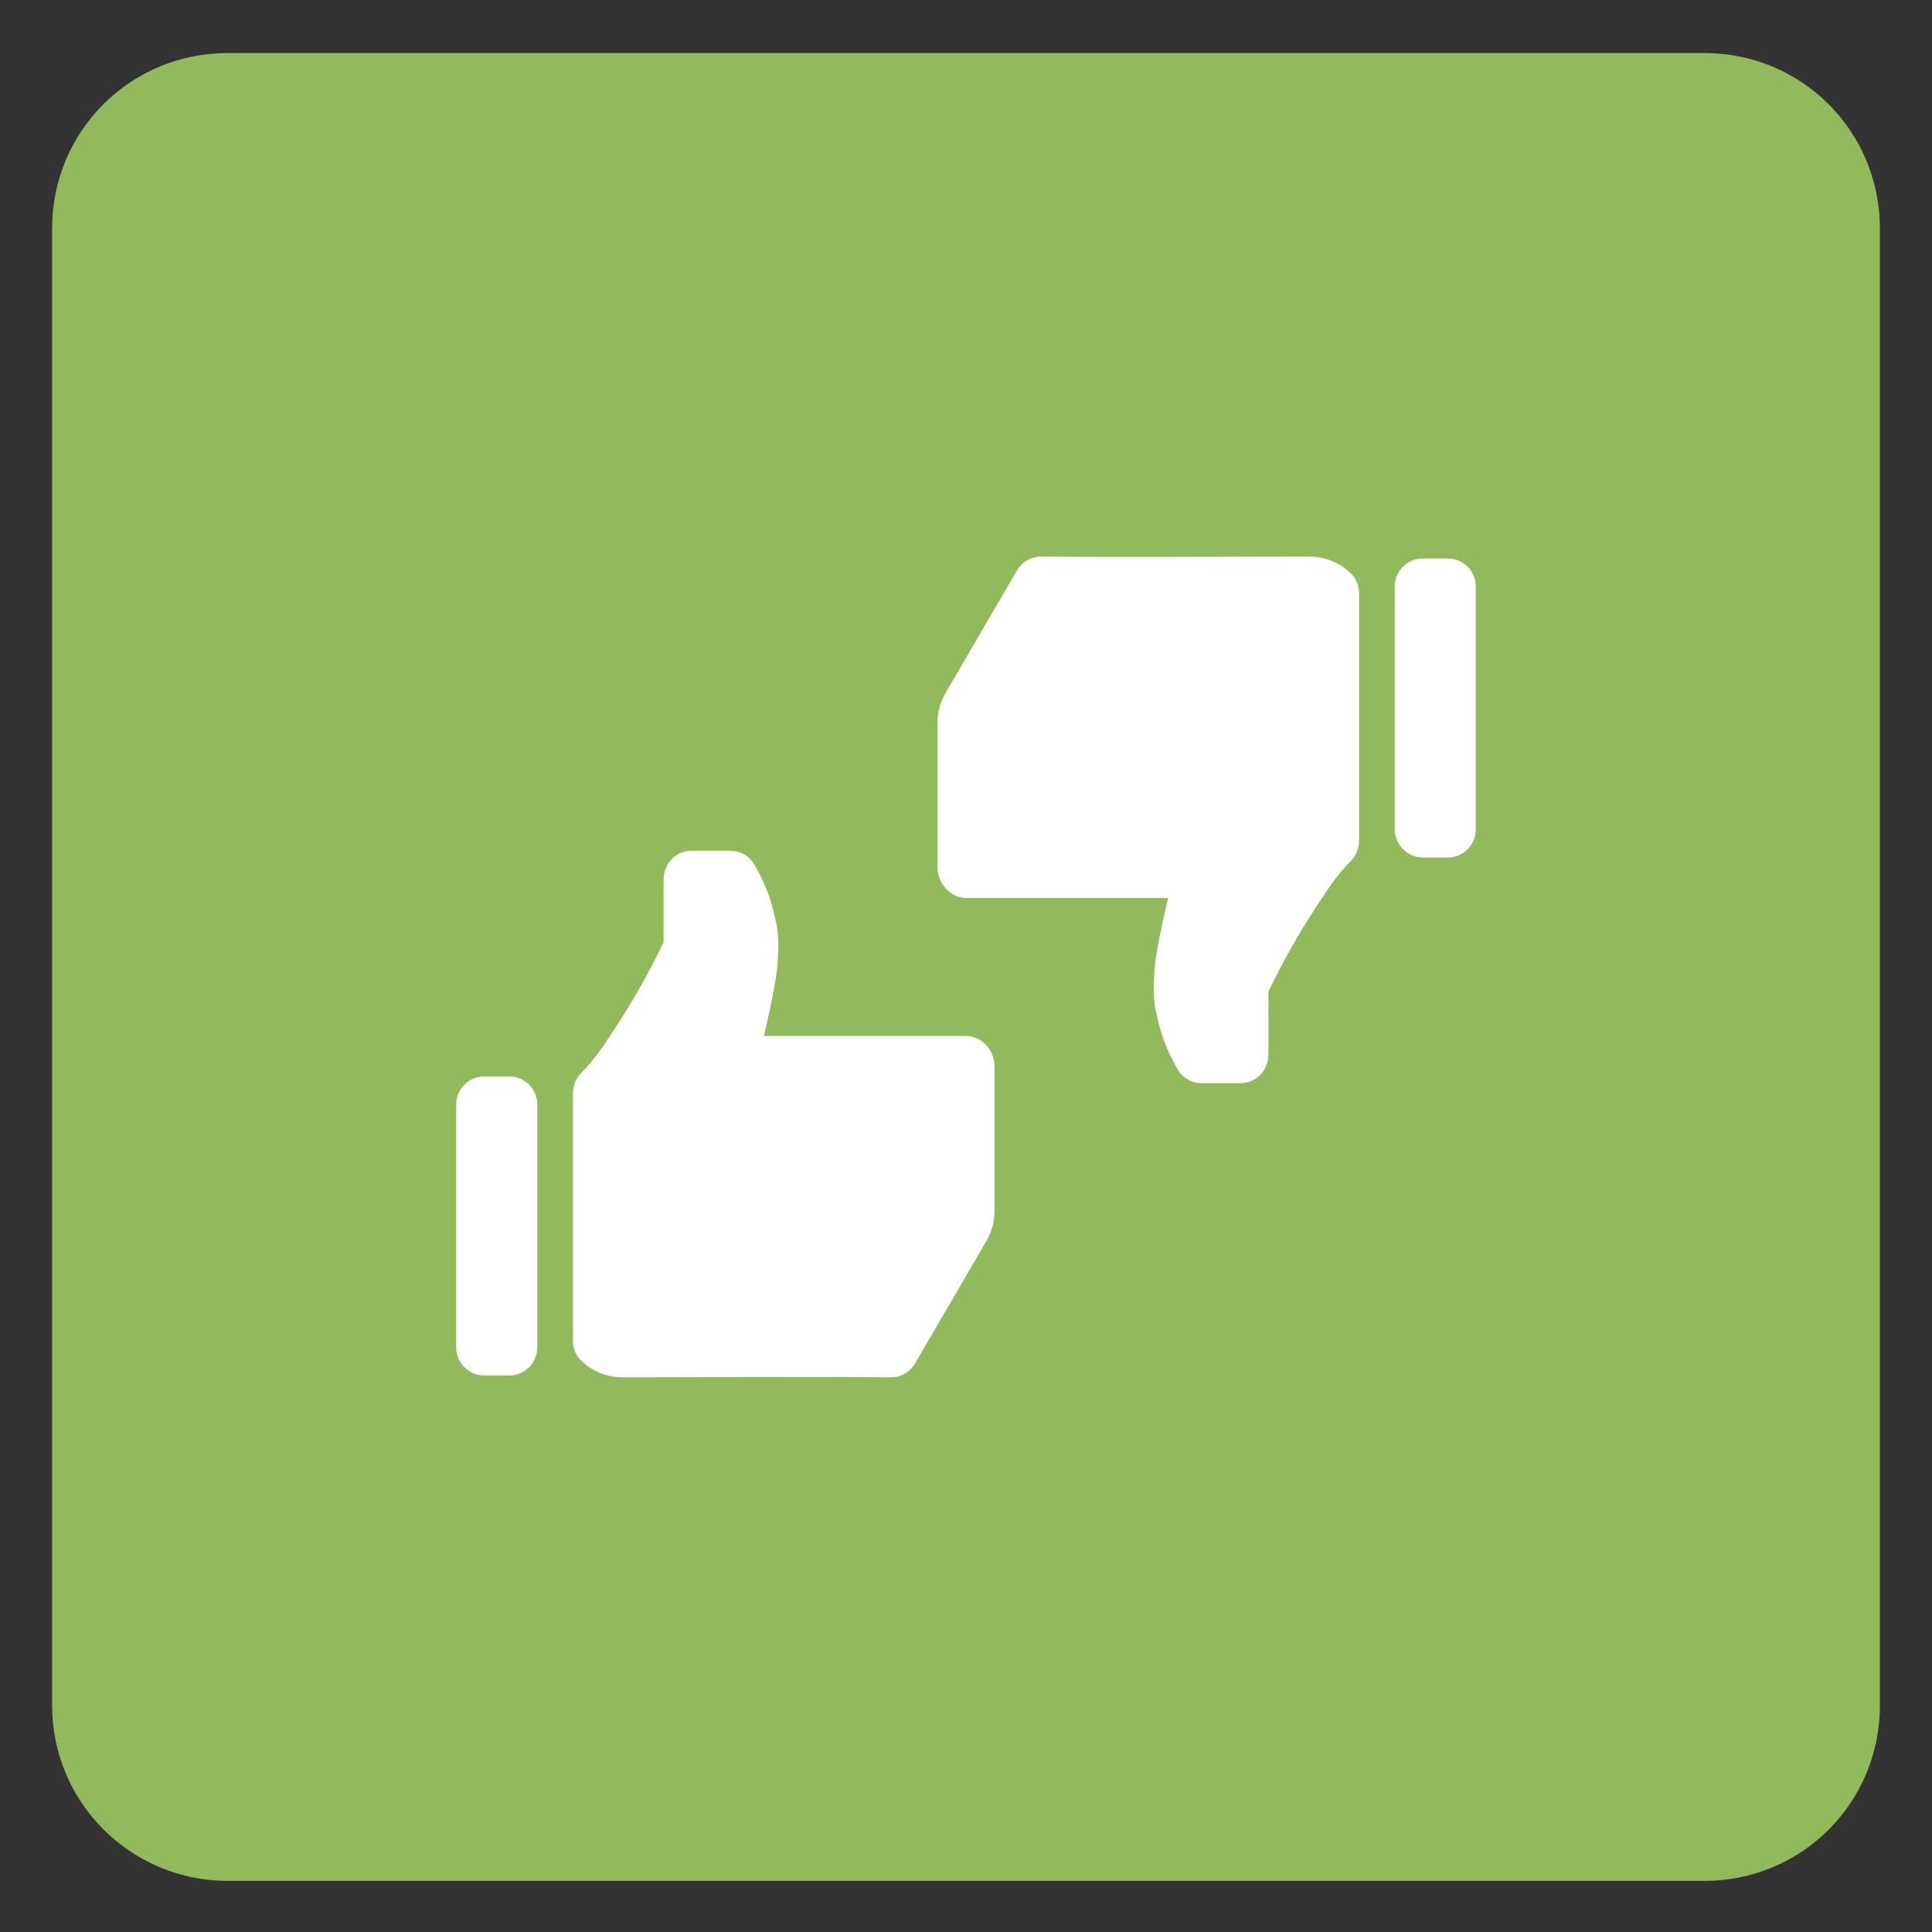
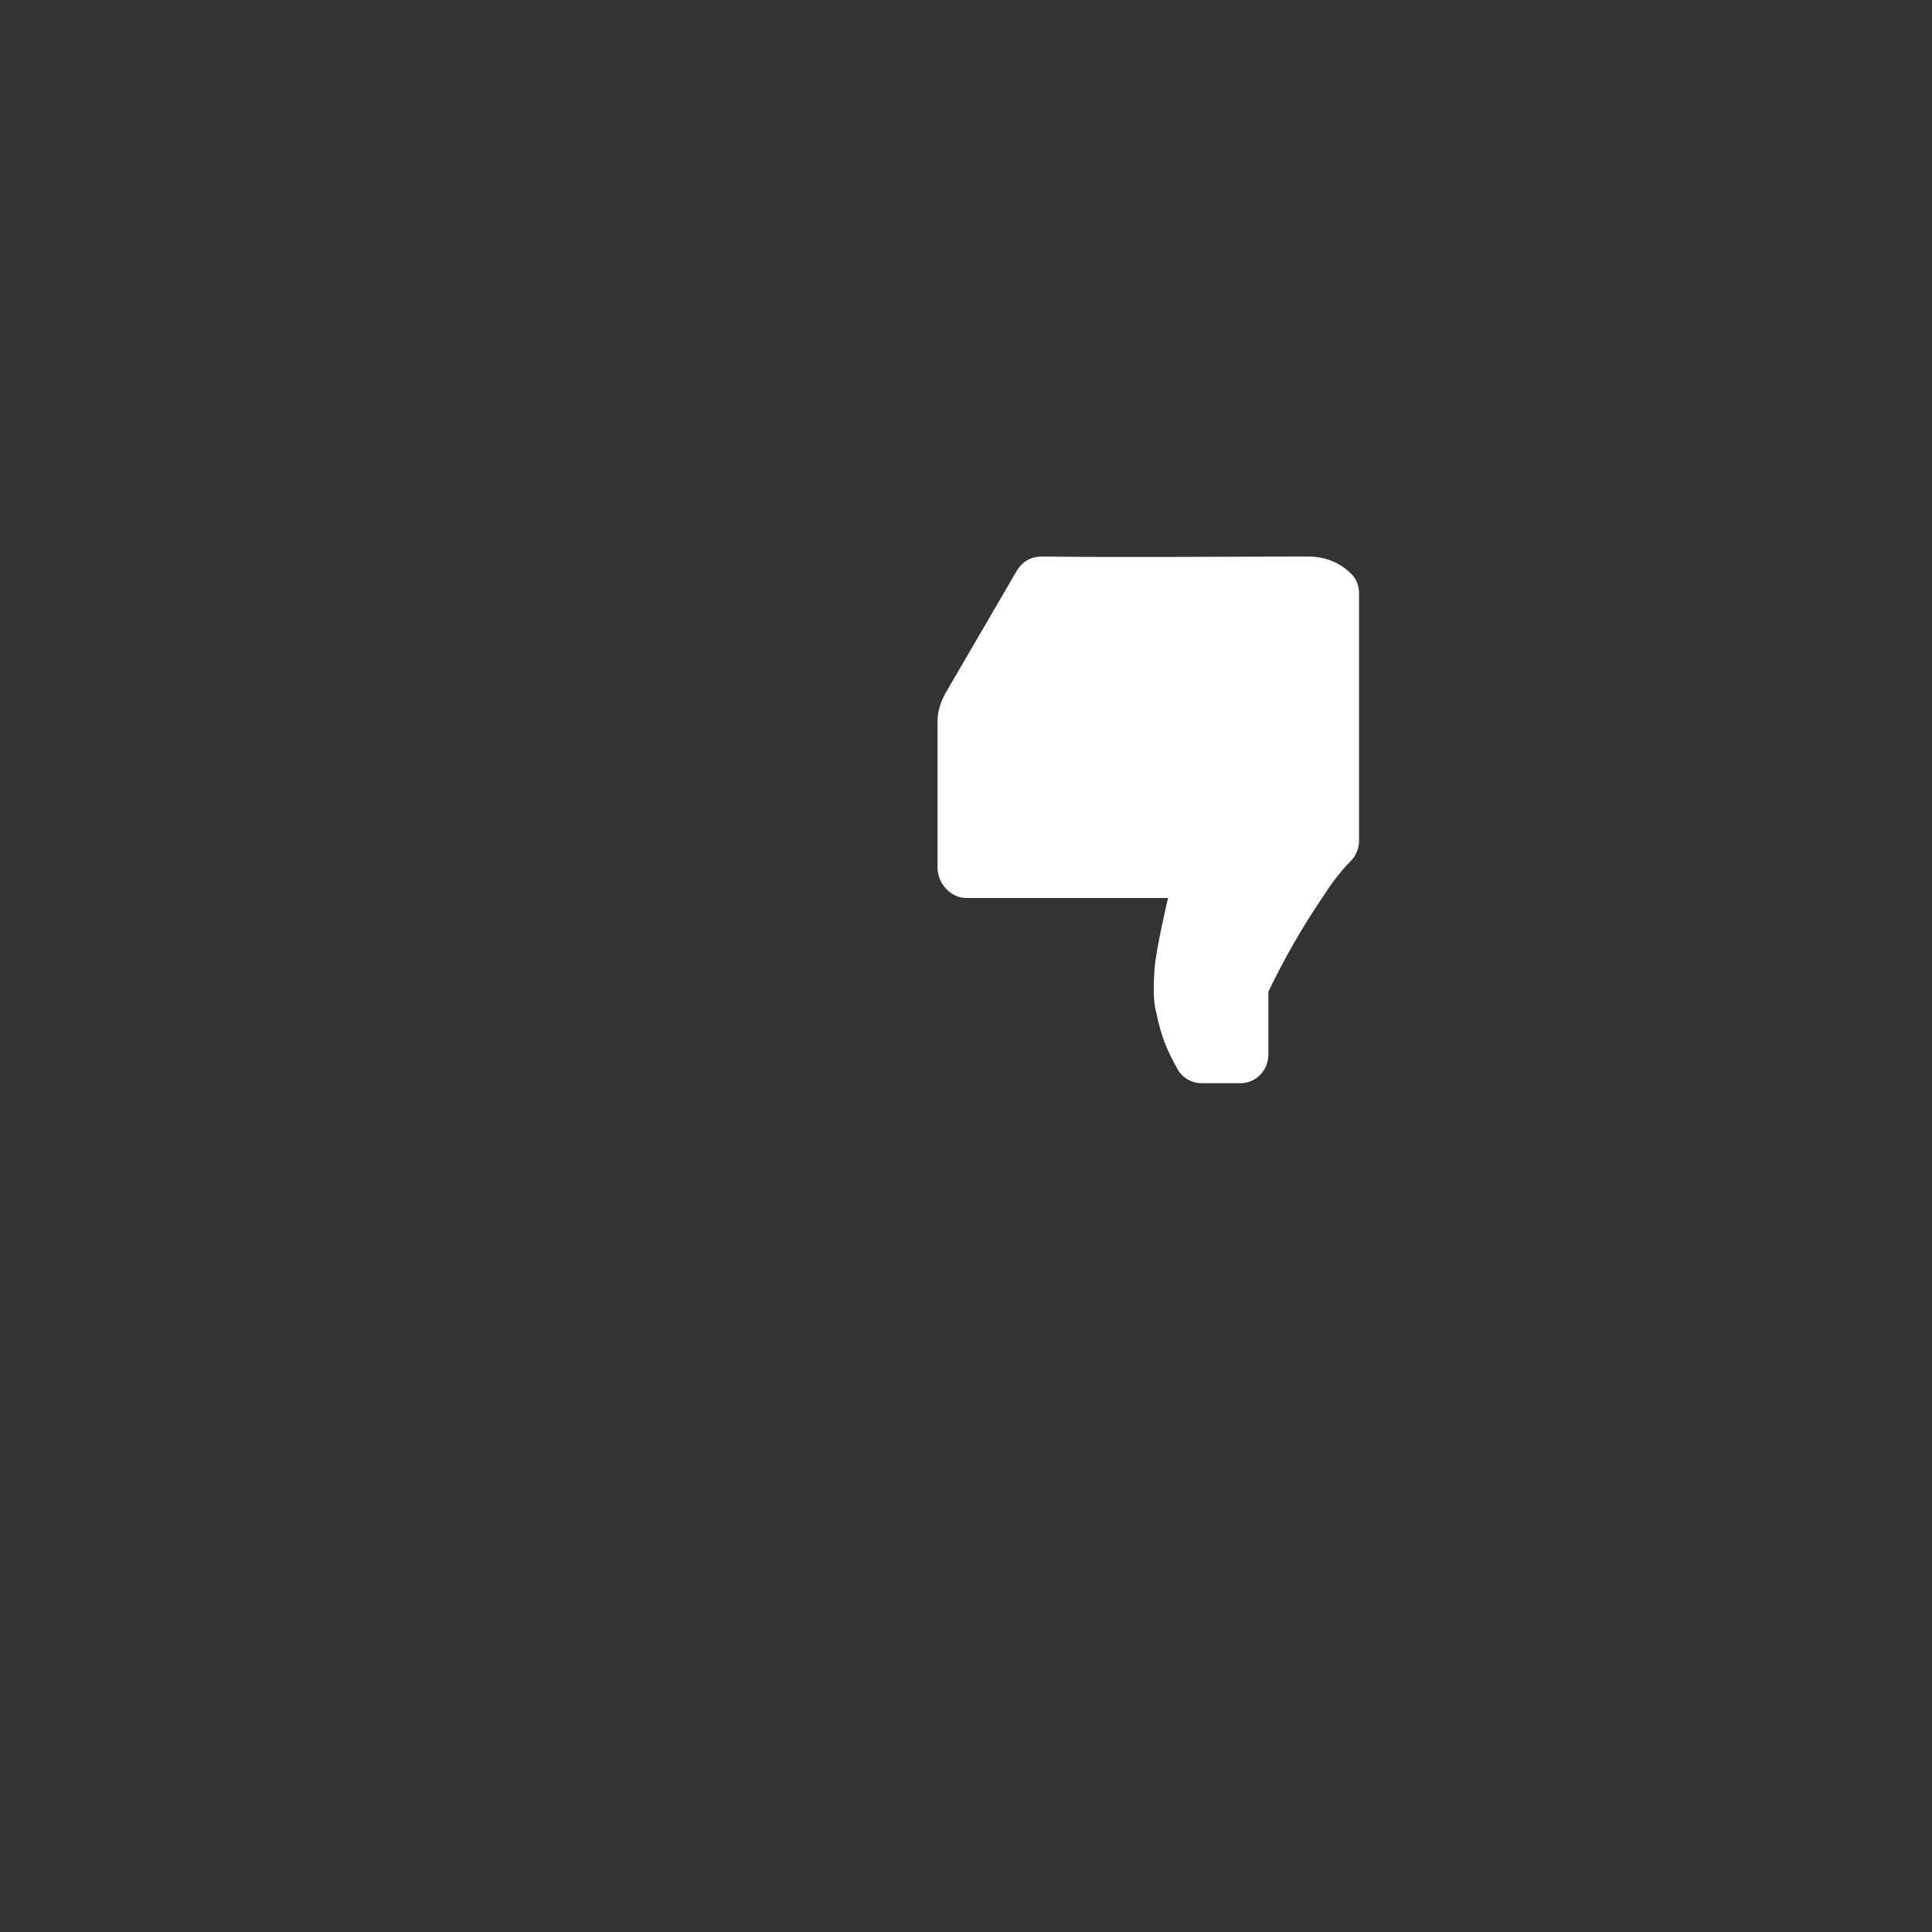
<svg xmlns="http://www.w3.org/2000/svg" version="1.1" id="Capa_1" x="0px" y="0px" viewBox="1550.2 108 200.3 200.3" enable-background="new 1550.2 108 200.3 200.3" xml:space="preserve">
  <rect x="1550.2" y="108" width="200.3" height="200.3" fill="#333333" stroke="none" />
  <g>
-     <path fill="#90BA5B" d="M1745.1,284.8c0,10.1-8.1,18.2-18.2,18.2h-153.1c-10,0-18.2-8.1-18.2-18.2V131.7c0-10.1,8.1-18.2,18.2-18.2   h153.1c10.1,0,18.2,8.1,18.2,18.2V284.8z" />
    <g>
      <g>
-         <path fill="#FFFFFF" d="M1650.3,215.4l-20.9,0c0,0,1.2-5,1.4-7.3c0.1-1.6,0.2-3.2-0.2-4.7c-0.5-2.4-1.1-3.8-2.1-5.6     c-0.5-1-1.5-1.6-2.6-1.6h-4c-1.6,0-2.9,1.3-2.9,3c0,2.7,0,6.4,0,6.5c-1.6,3.3-3.4,6.5-5.5,9.6c-0.9,1.4-1.9,2.8-3.1,4     c-0.5,0.5-0.8,1.3-0.8,2v25.7c0,0.8,0.3,1.5,0.8,2c0.8,0.8,2.2,1.8,4.5,1.8c7.3,0,19.2-0.1,27.6,0c1.1,0,2-0.5,2.6-1.5l7.4-12.7     c0.5-0.9,0.8-1.9,0.8-2.9l0-15.3C1653.2,216.7,1651.9,215.4,1650.3,215.4z" />
-         <path fill="#FFFFFF" d="M1603,219.6h-2.6c-1.6,0-2.9,1.3-2.9,2.9v25.2c0,1.6,1.3,2.9,2.9,2.9h2.6c1.6,0,2.9-1.3,2.9-2.9v-25.2     C1605.9,220.9,1604.6,219.6,1603,219.6z" />
-       </g>
+         </g>
      <g>
        <path fill="#FFFFFF" d="M1650.4,201.1l20.9,0c0,0-1.2,5-1.4,7.3c-0.1,1.6-0.2,3.2,0.2,4.7c0.5,2.4,1.1,3.8,2.1,5.6     c0.5,1,1.5,1.6,2.6,1.6h4c1.6,0,2.9-1.3,2.9-3c0-2.7,0-6.4,0-6.5c1.6-3.3,3.4-6.5,5.5-9.6c0.9-1.4,1.9-2.8,3.1-4     c0.5-0.5,0.8-1.3,0.8-2v-25.7c0-0.8-0.3-1.5-0.8-2c-0.8-0.8-2.2-1.8-4.5-1.8c-7.3,0-19.2,0.1-27.6,0c-1.1,0-2,0.5-2.6,1.5     l-7.4,12.7c-0.5,0.9-0.8,1.9-0.8,2.9l0,15.3C1647.5,199.7,1648.8,201.1,1650.4,201.1z" />
-         <path fill="#FFFFFF" d="M1697.7,196.9h2.6c1.6,0,2.9-1.3,2.9-2.9v-25.2c0-1.6-1.3-2.9-2.9-2.9h-2.6c-1.6,0-2.9,1.3-2.9,2.9v25.2     C1694.8,195.5,1696.1,196.9,1697.7,196.9z" />
      </g>
    </g>
  </g>
</svg>